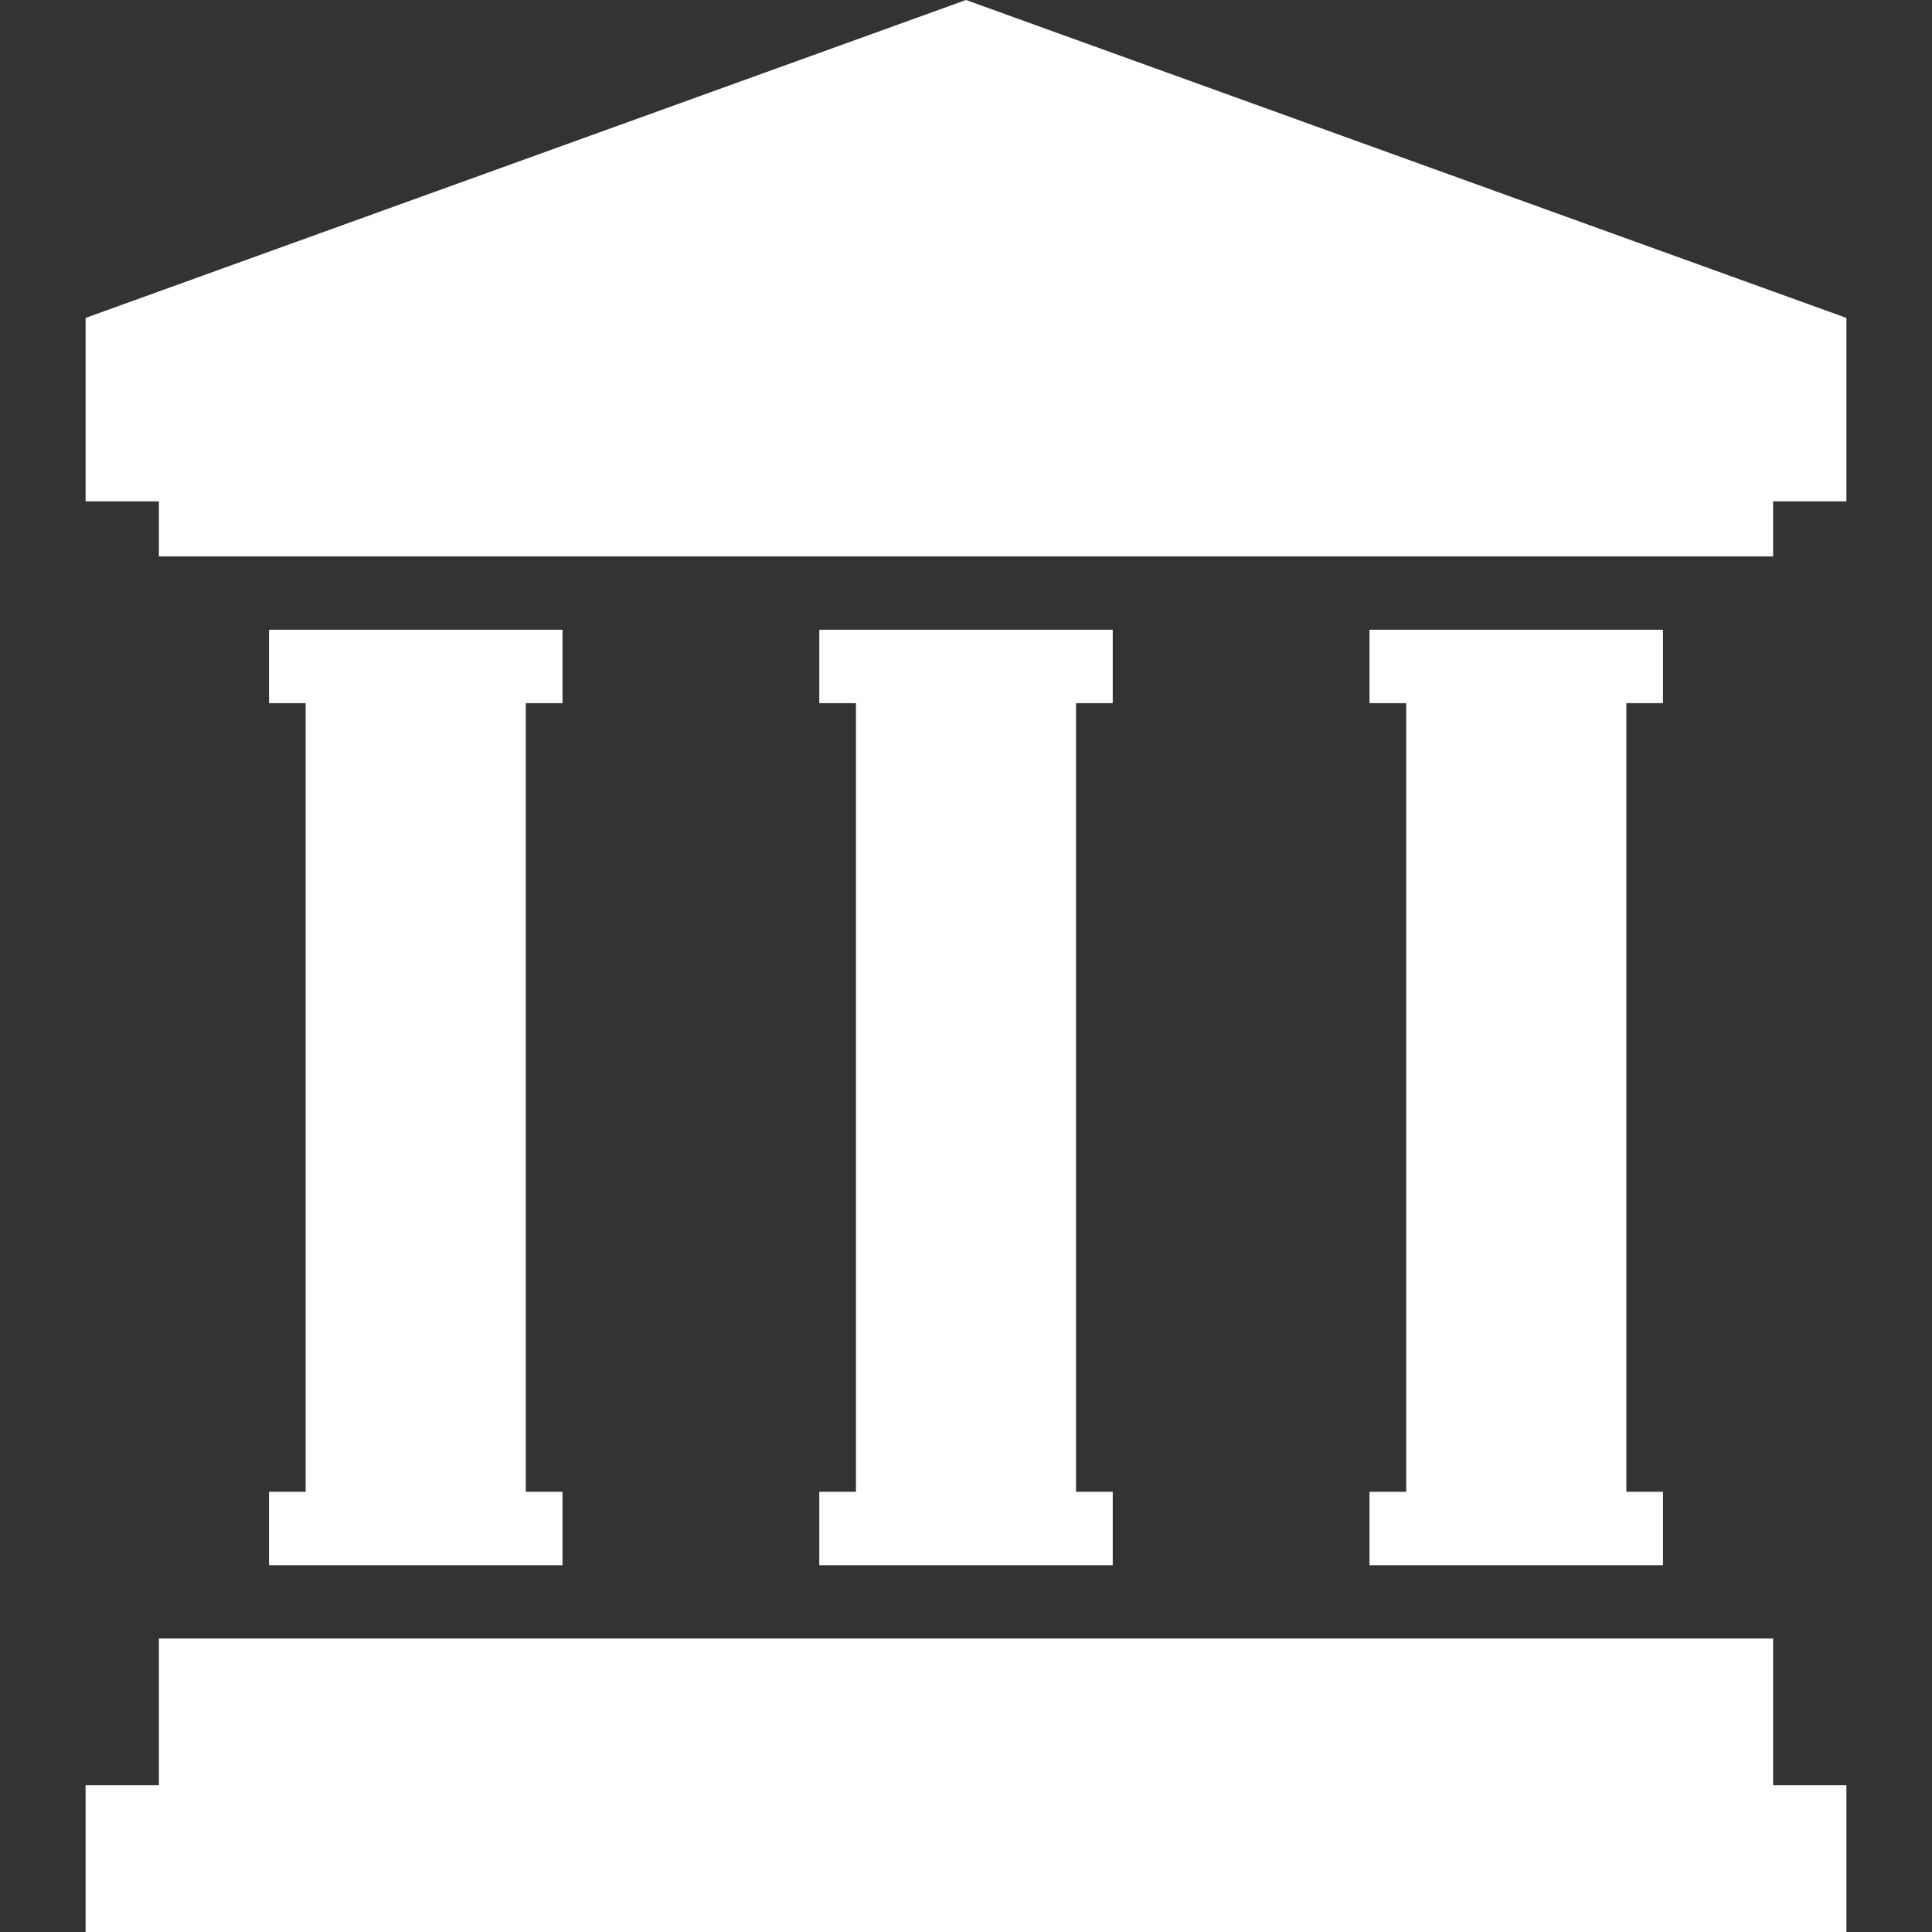
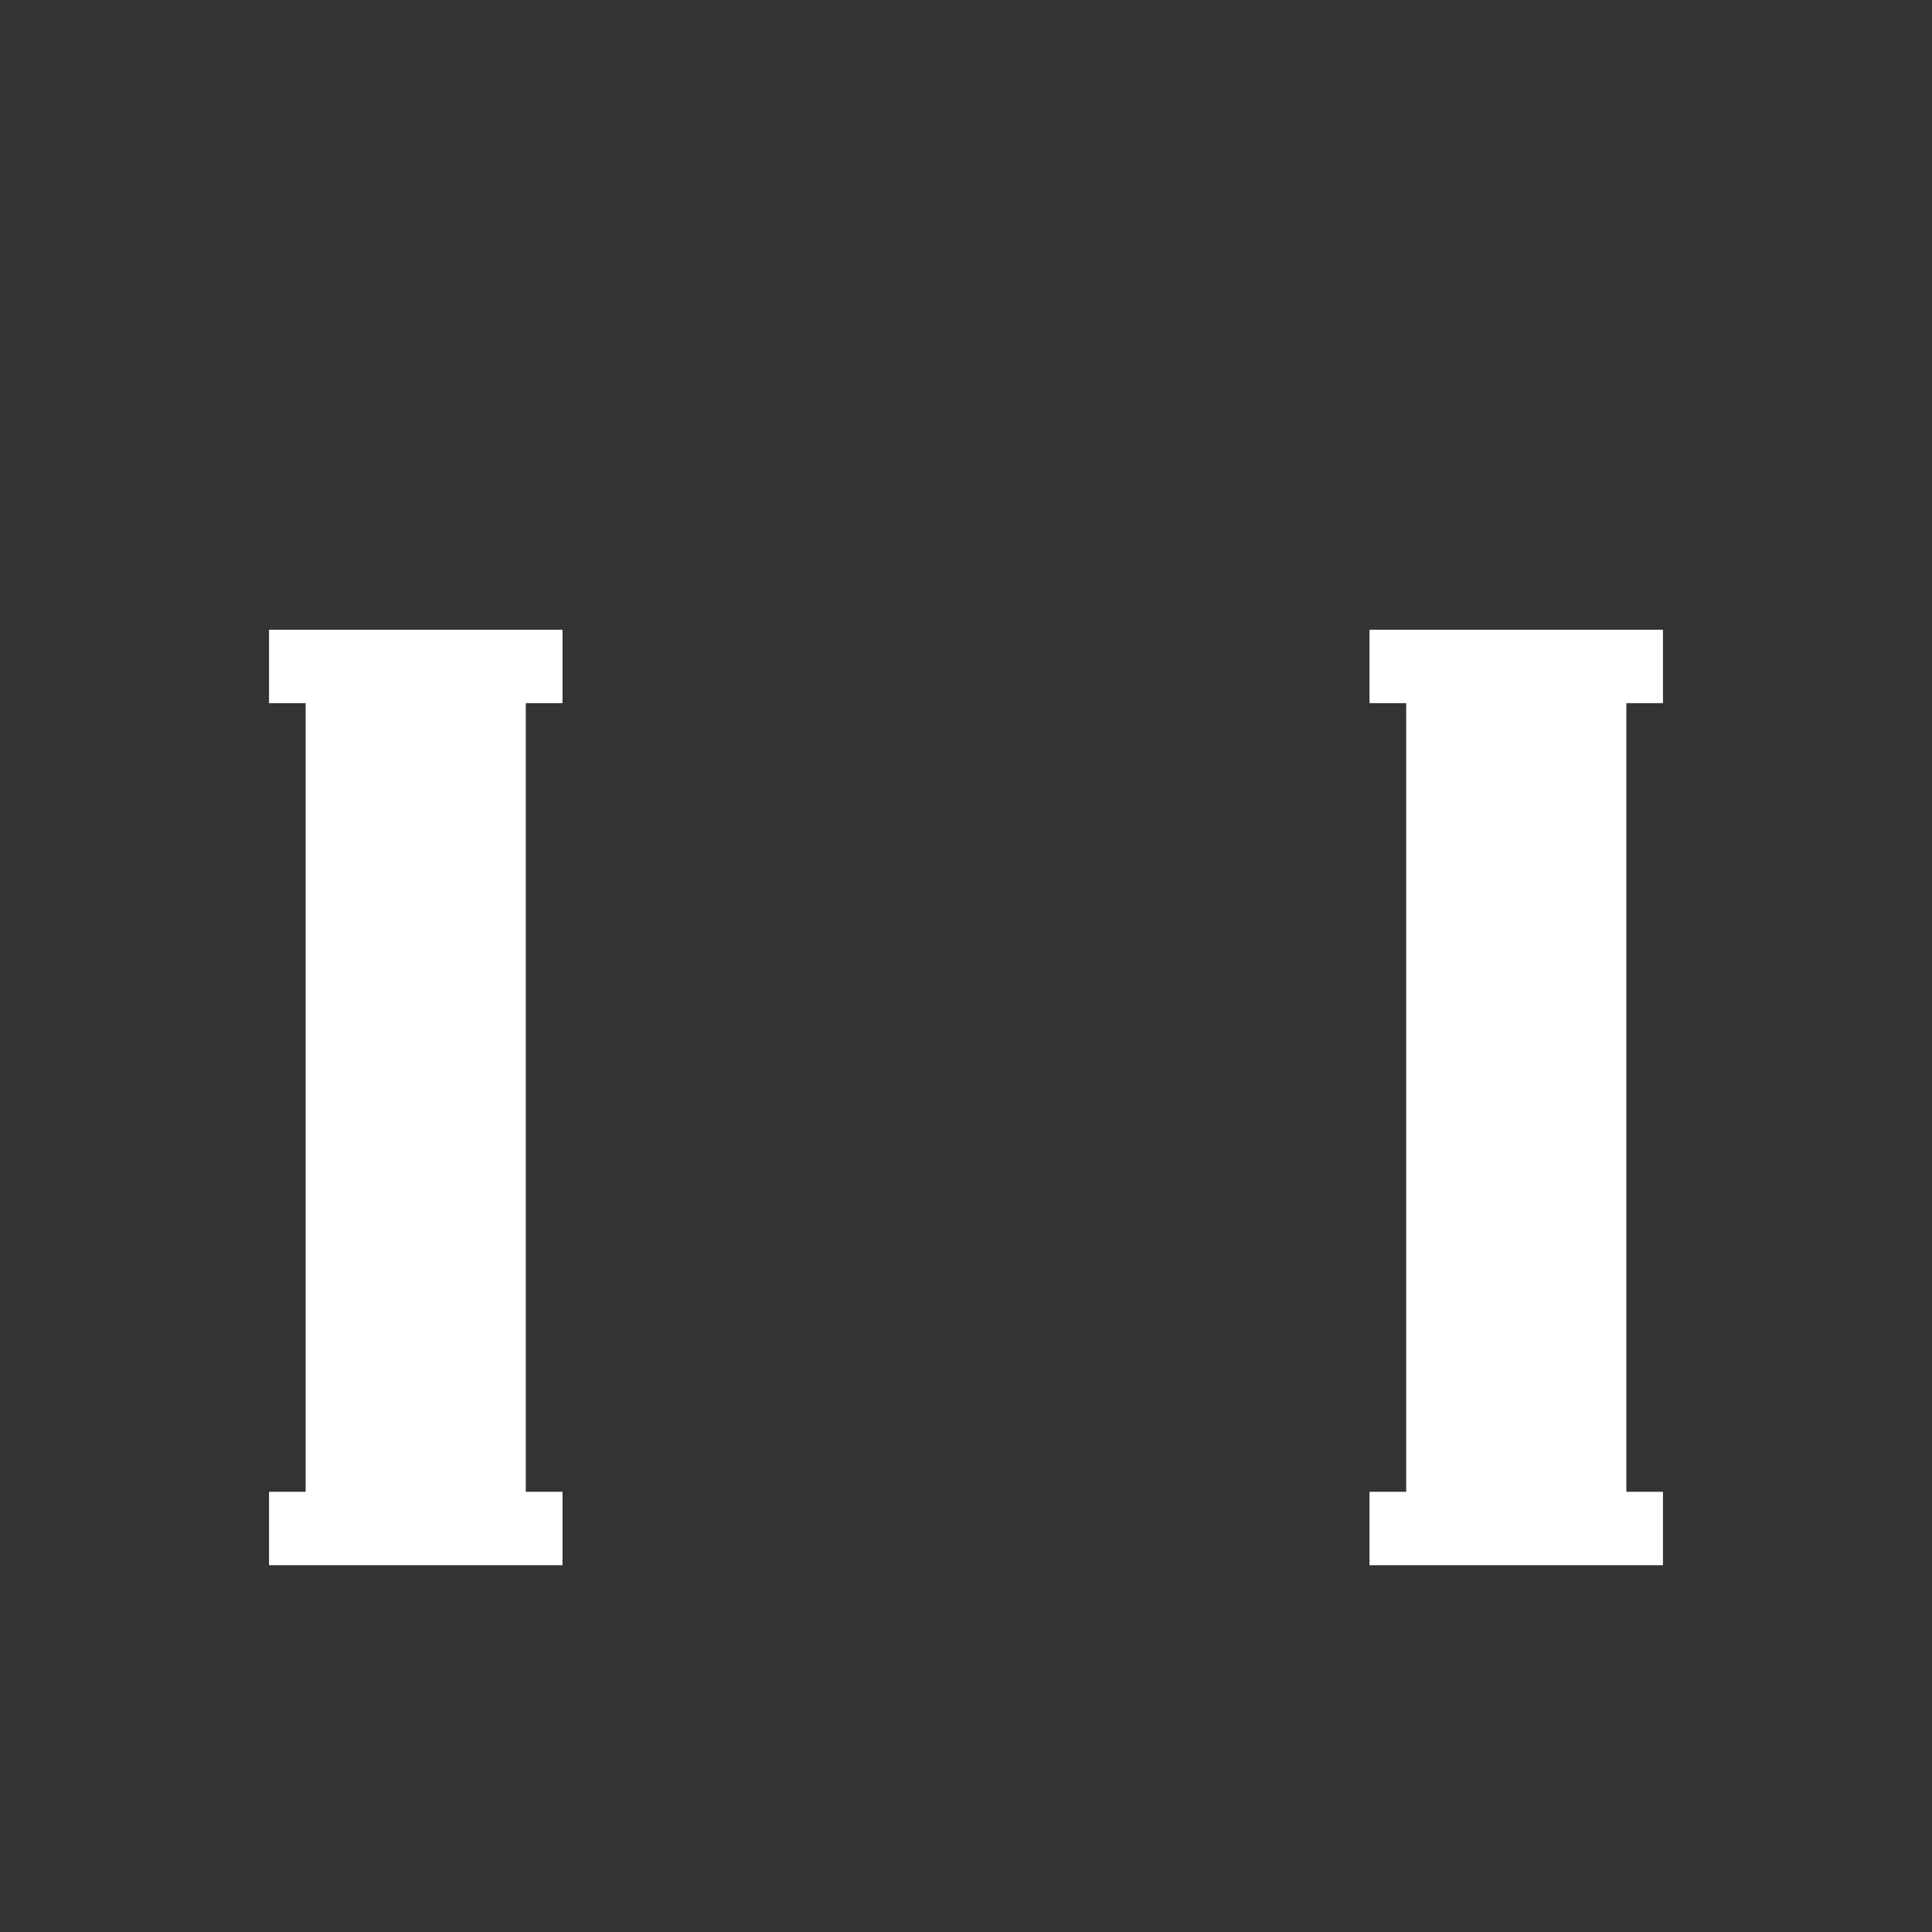
<svg xmlns="http://www.w3.org/2000/svg" version="1.1" id="レイヤー_1" x="0px" y="0px" viewBox="0 0 20 20" style="enable-background:new 0 0 20 20;" xml:space="preserve">
  <rect x="0" y="0" width="20" height="20" fill="#333333" stroke="none" />
  <style type="text/css">
	.st0{fill:#FFFFFF;}
</style>
  <g>
-     <polygon class="st0" points="10,-0 0.886,3.291 0.886,5.19 1.645,5.19 1.645,5.76    18.355,5.76 18.355,5.19 19.114,5.19 19.114,3.291  " />
-     <polygon class="st0" points="18.355,16.962 1.645,16.962 1.645,18.481 0.886,18.481    0.886,20 19.114,20 19.114,18.481 18.355,18.481  " />
    <polygon class="st0" points="14.177,15.443 14.177,16.203 17.215,16.203 17.215,15.443    16.836,15.443 16.836,7.279 17.215,7.279 17.215,6.519 14.177,6.519    14.177,7.279 14.557,7.279 14.557,15.443  " />
-     <polygon class="st0" points="8.481,15.443 8.481,16.203 11.519,16.203 11.519,15.443    11.139,15.443 11.139,7.279 11.519,7.279 11.519,6.519 8.481,6.519 8.481,7.279    8.861,7.279 8.861,15.443  " />
    <polygon class="st0" points="2.785,15.443 2.785,16.203 5.823,16.203 5.823,15.443    5.443,15.443 5.443,7.279 5.823,7.279 5.823,6.519 2.785,6.519 2.785,7.279    3.164,7.279 3.164,15.443  " />
  </g>
</svg>